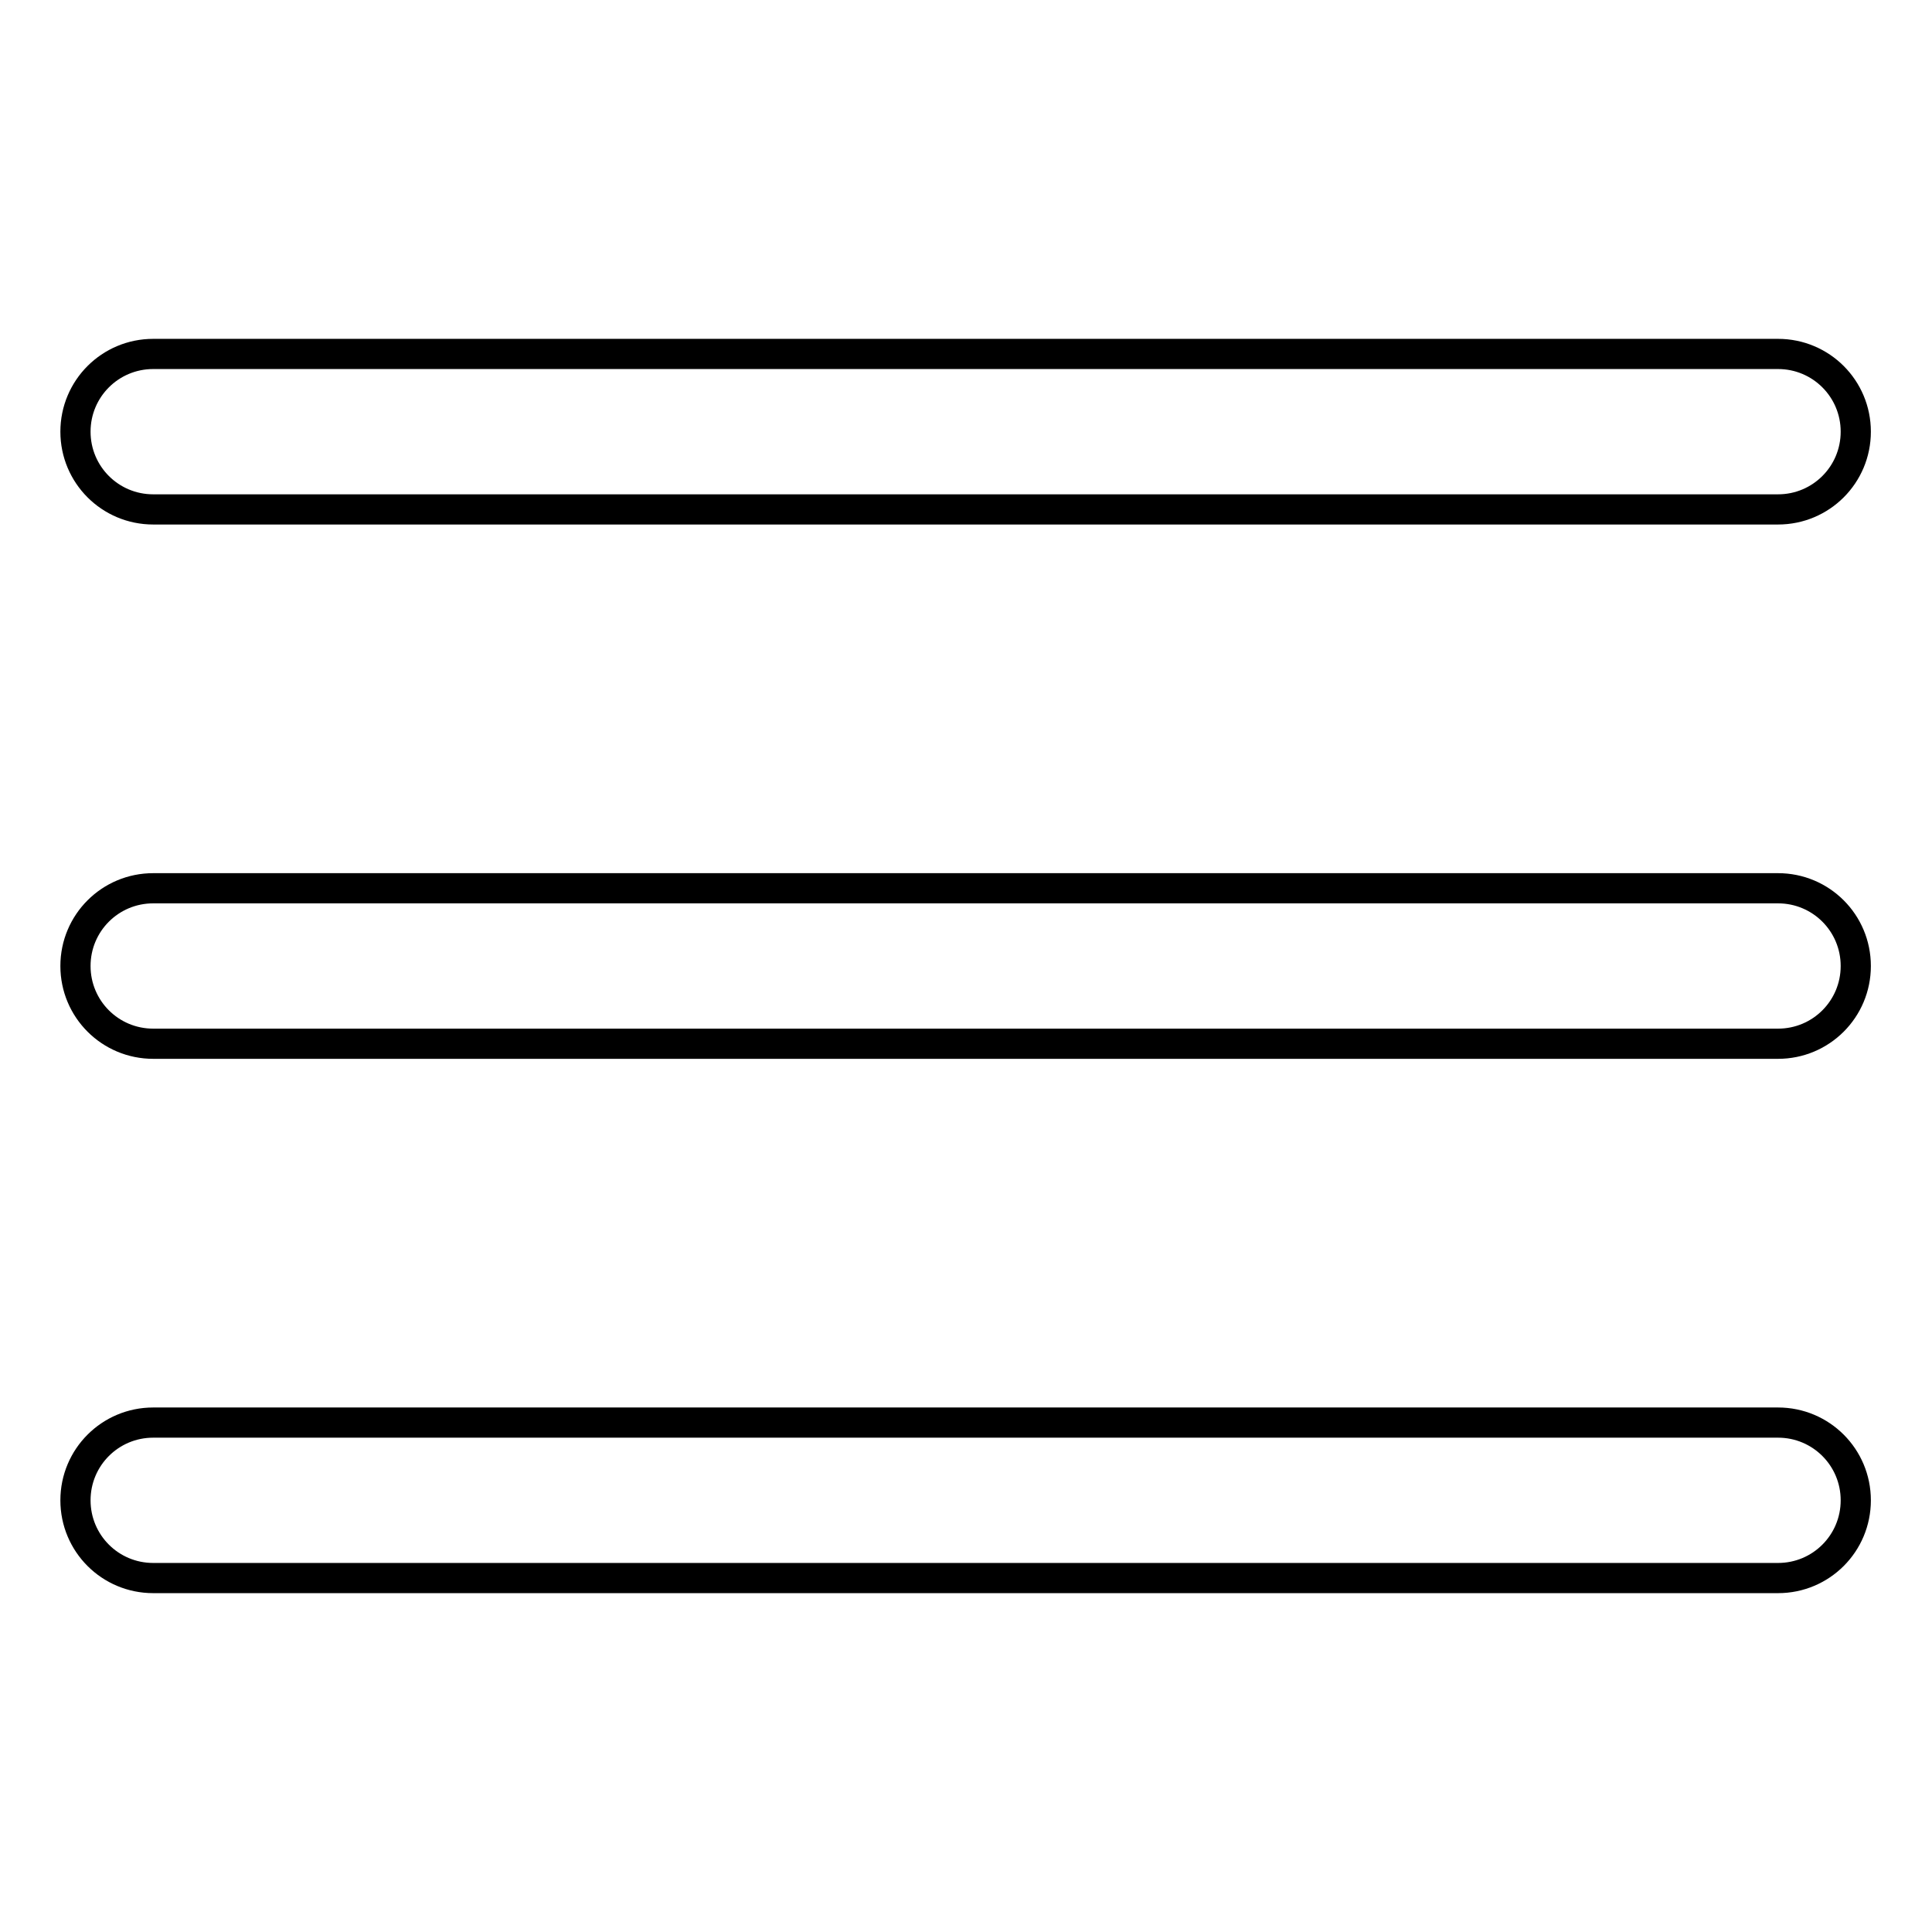
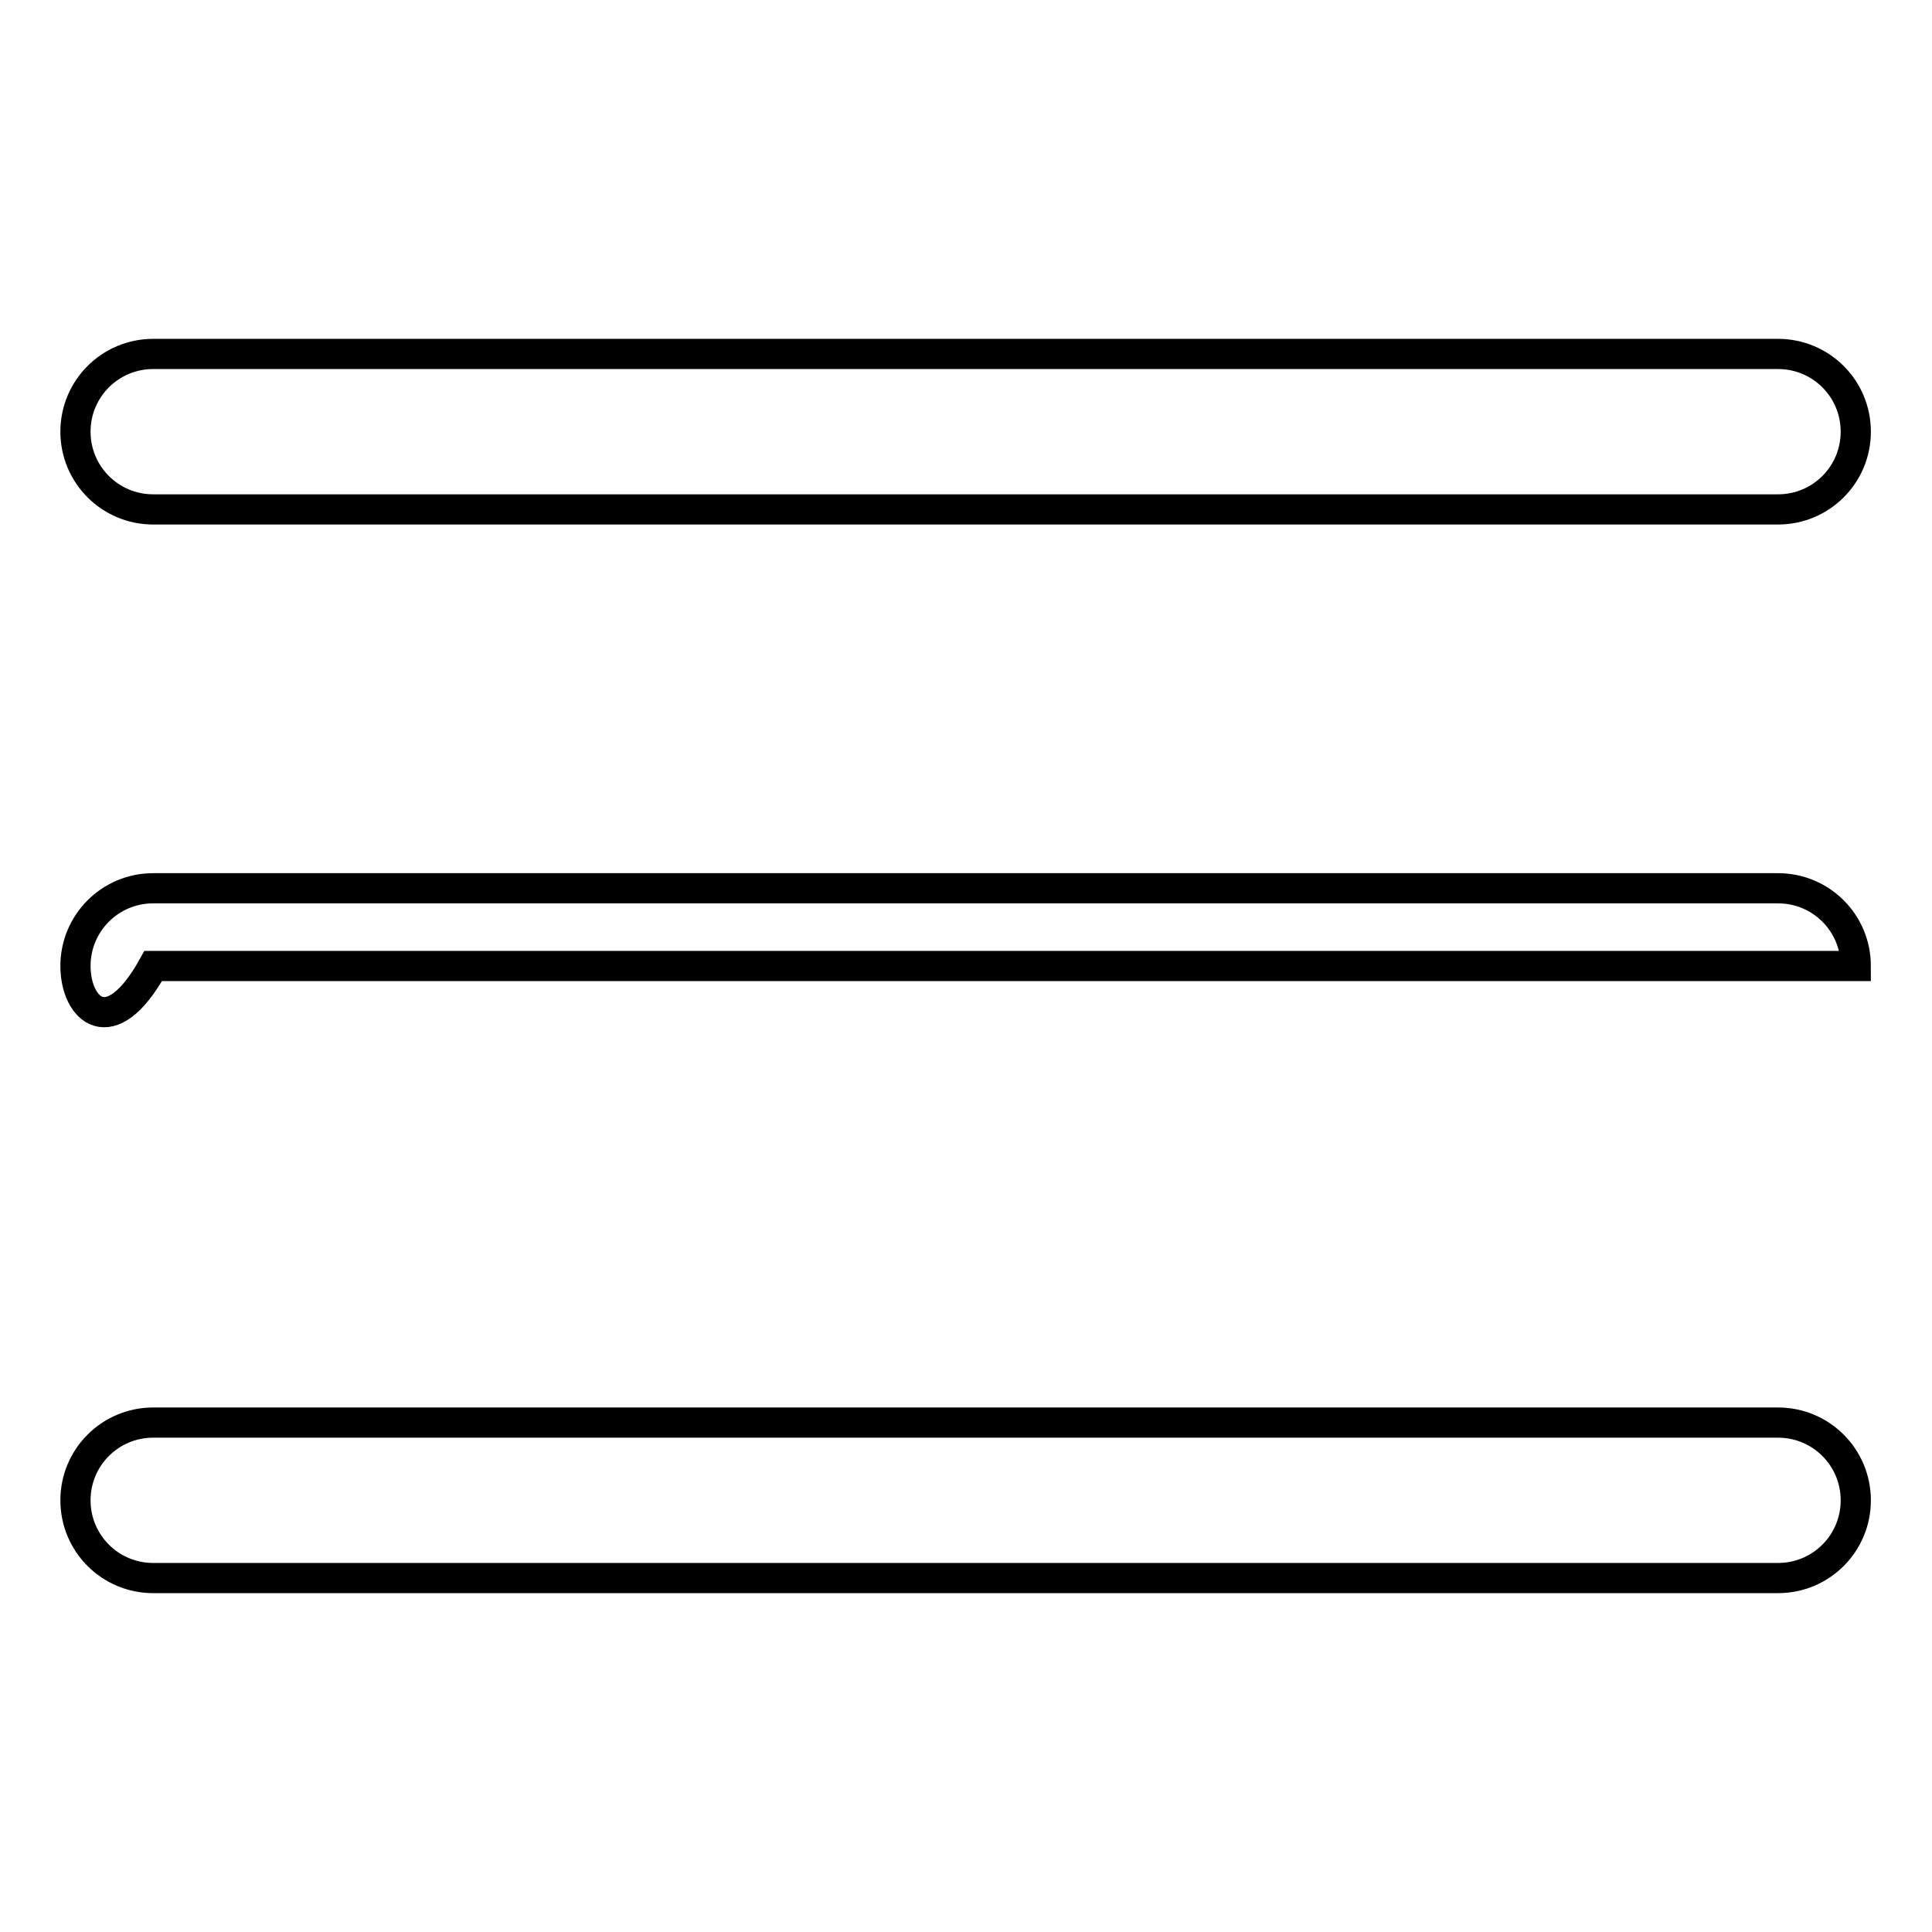
<svg xmlns="http://www.w3.org/2000/svg" version="1.1" x="0px" y="0px" viewBox="0 0 256 256" enable-background="new 0 0 256 256" xml:space="preserve">
  <g>
-     <path stroke-width="4" fill-opacity="0" stroke="#000000" d="M10,57.2c0-5.7,4.6-10.3,10.3-10.3h215.3c5.7,0,10.3,4.6,10.3,10.3c0,5.7-4.6,10.3-10.3,10.3H20.3 C14.6,67.5,10,62.9,10,57.2L10,57.2z M10,128c0-5.7,4.6-10.3,10.3-10.3h215.3c5.7,0,10.3,4.6,10.3,10.3c0,5.7-4.6,10.3-10.3,10.3 H20.3C14.6,138.3,10,133.7,10,128L10,128z M10,198.8c0-5.7,4.6-10.3,10.3-10.3h215.3c5.7,0,10.3,4.6,10.3,10.3 c0,5.7-4.6,10.3-10.3,10.3H20.3C14.6,209.1,10,204.5,10,198.8L10,198.8z" />
+     <path stroke-width="4" fill-opacity="0" stroke="#000000" d="M10,57.2c0-5.7,4.6-10.3,10.3-10.3h215.3c5.7,0,10.3,4.6,10.3,10.3c0,5.7-4.6,10.3-10.3,10.3H20.3 C14.6,67.5,10,62.9,10,57.2L10,57.2z M10,128c0-5.7,4.6-10.3,10.3-10.3h215.3c5.7,0,10.3,4.6,10.3,10.3H20.3C14.6,138.3,10,133.7,10,128L10,128z M10,198.8c0-5.7,4.6-10.3,10.3-10.3h215.3c5.7,0,10.3,4.6,10.3,10.3 c0,5.7-4.6,10.3-10.3,10.3H20.3C14.6,209.1,10,204.5,10,198.8L10,198.8z" />
  </g>
</svg>